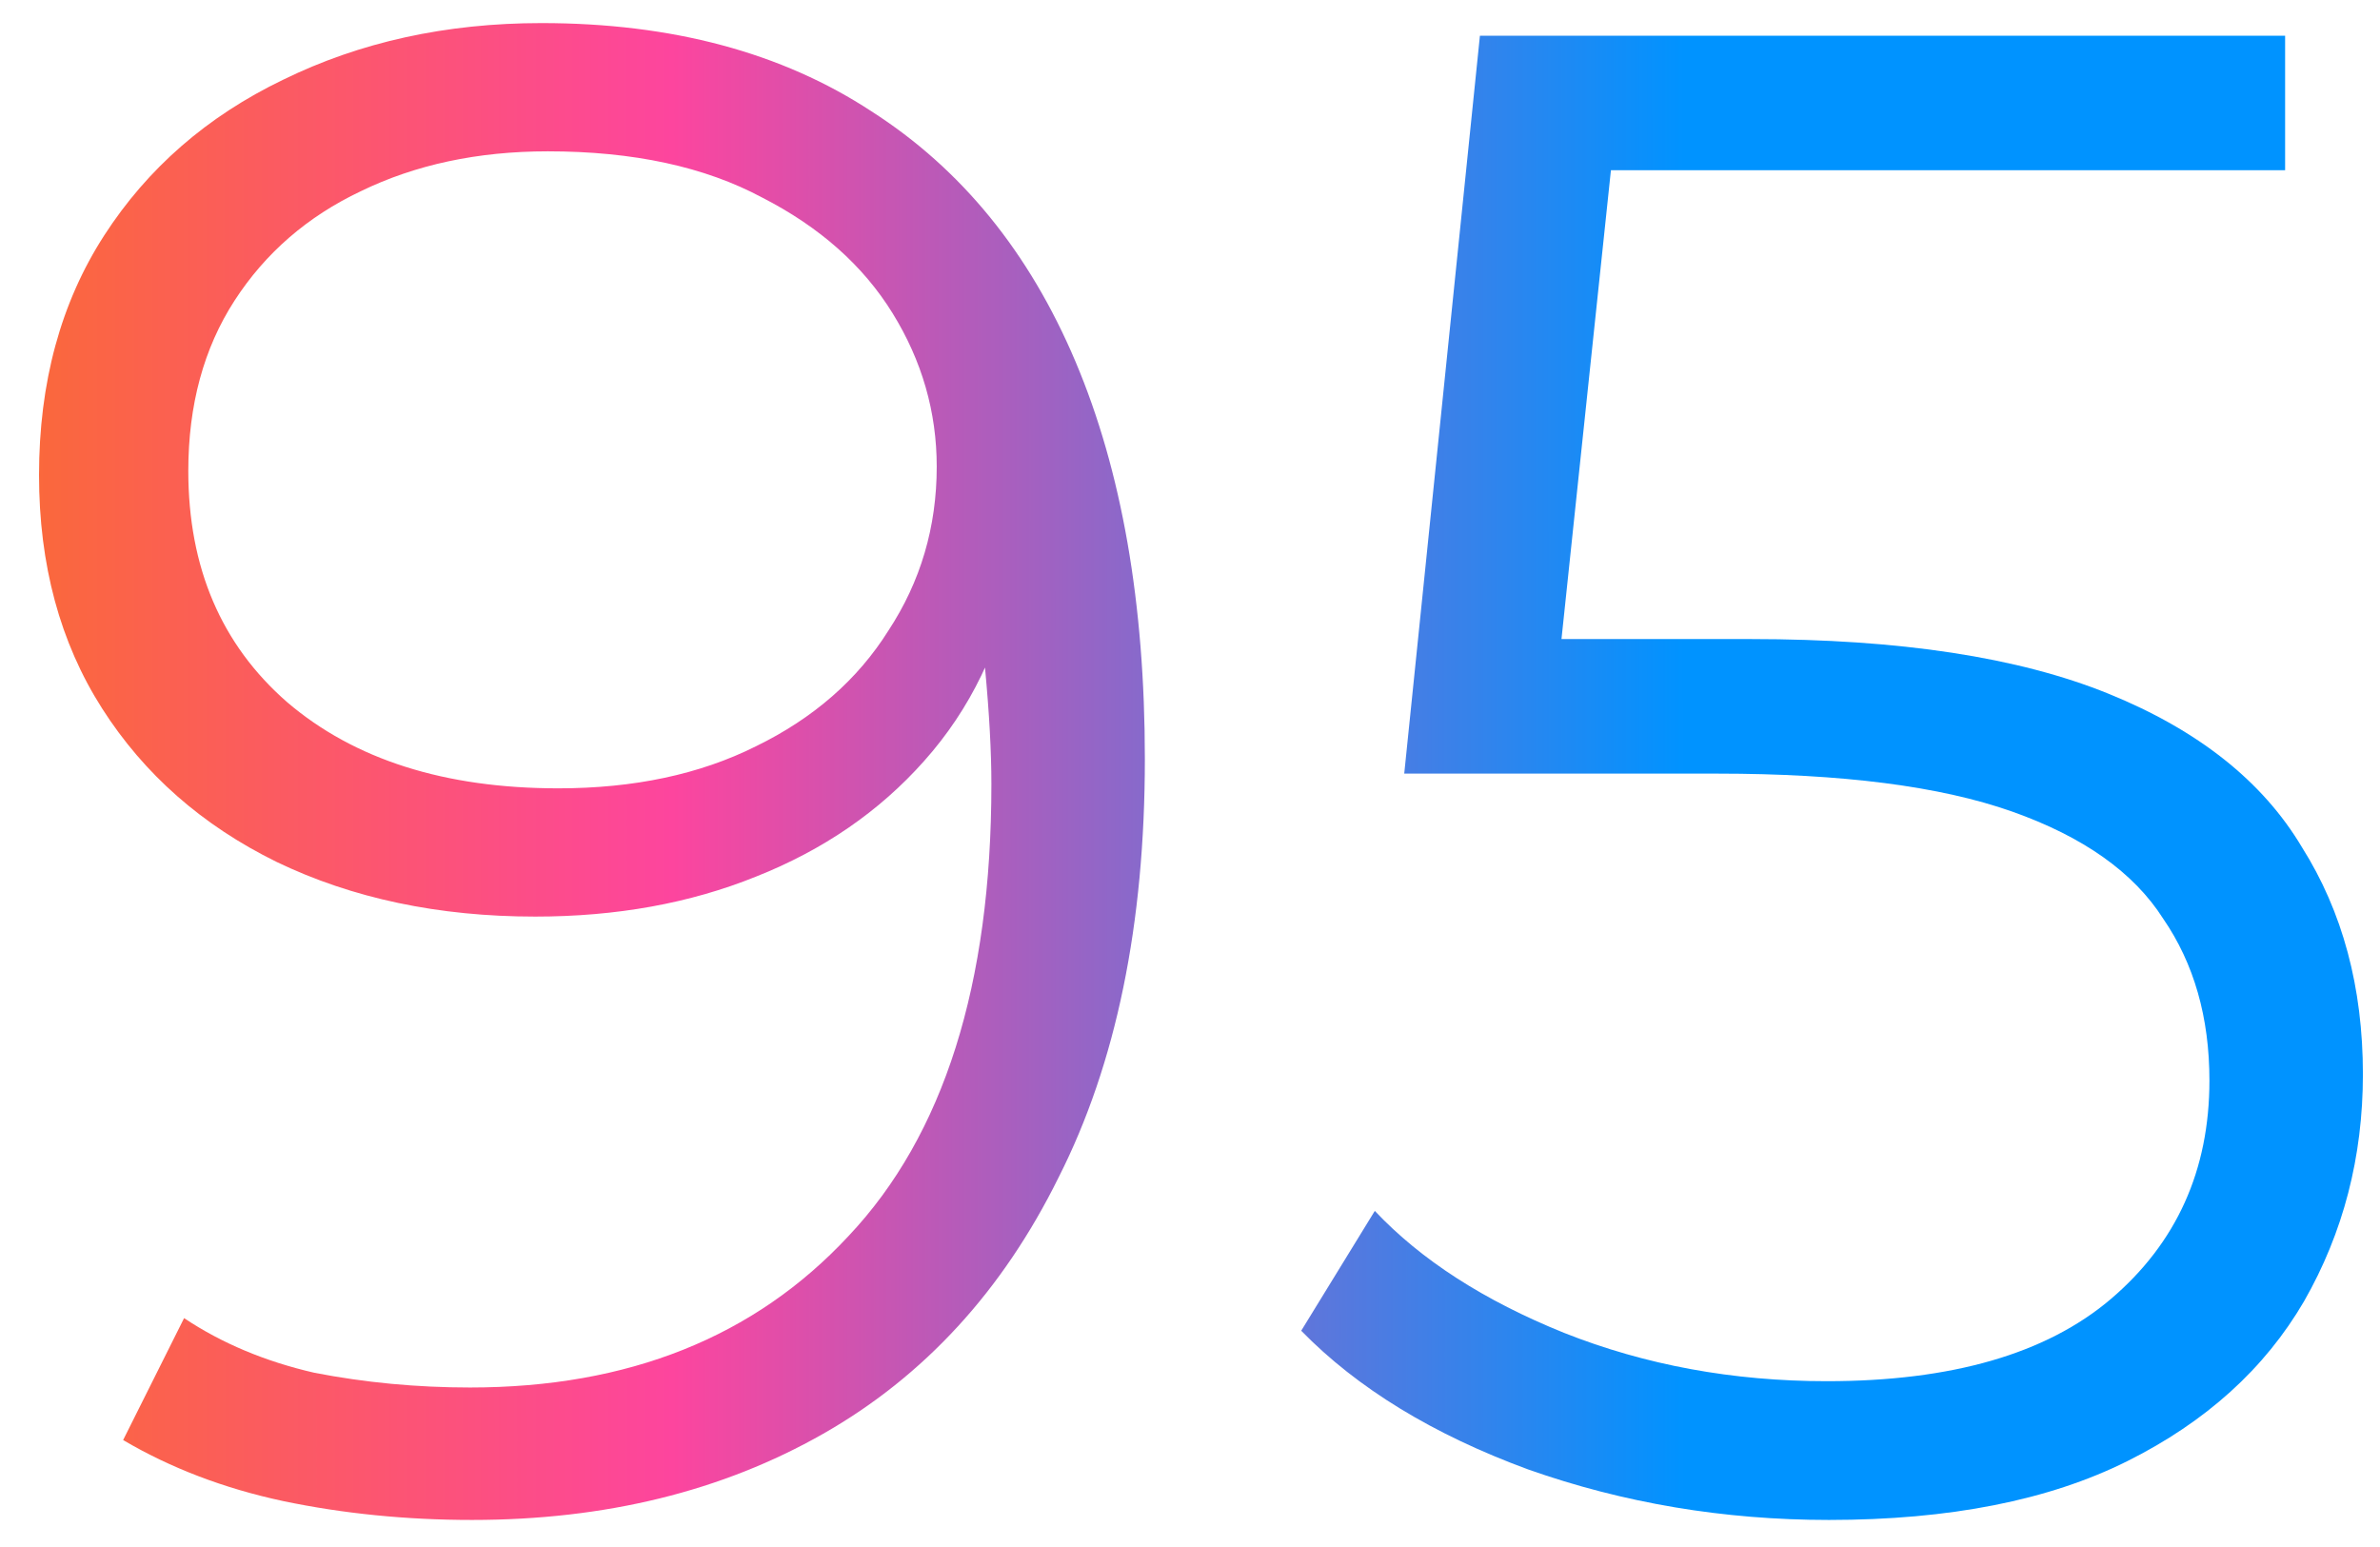
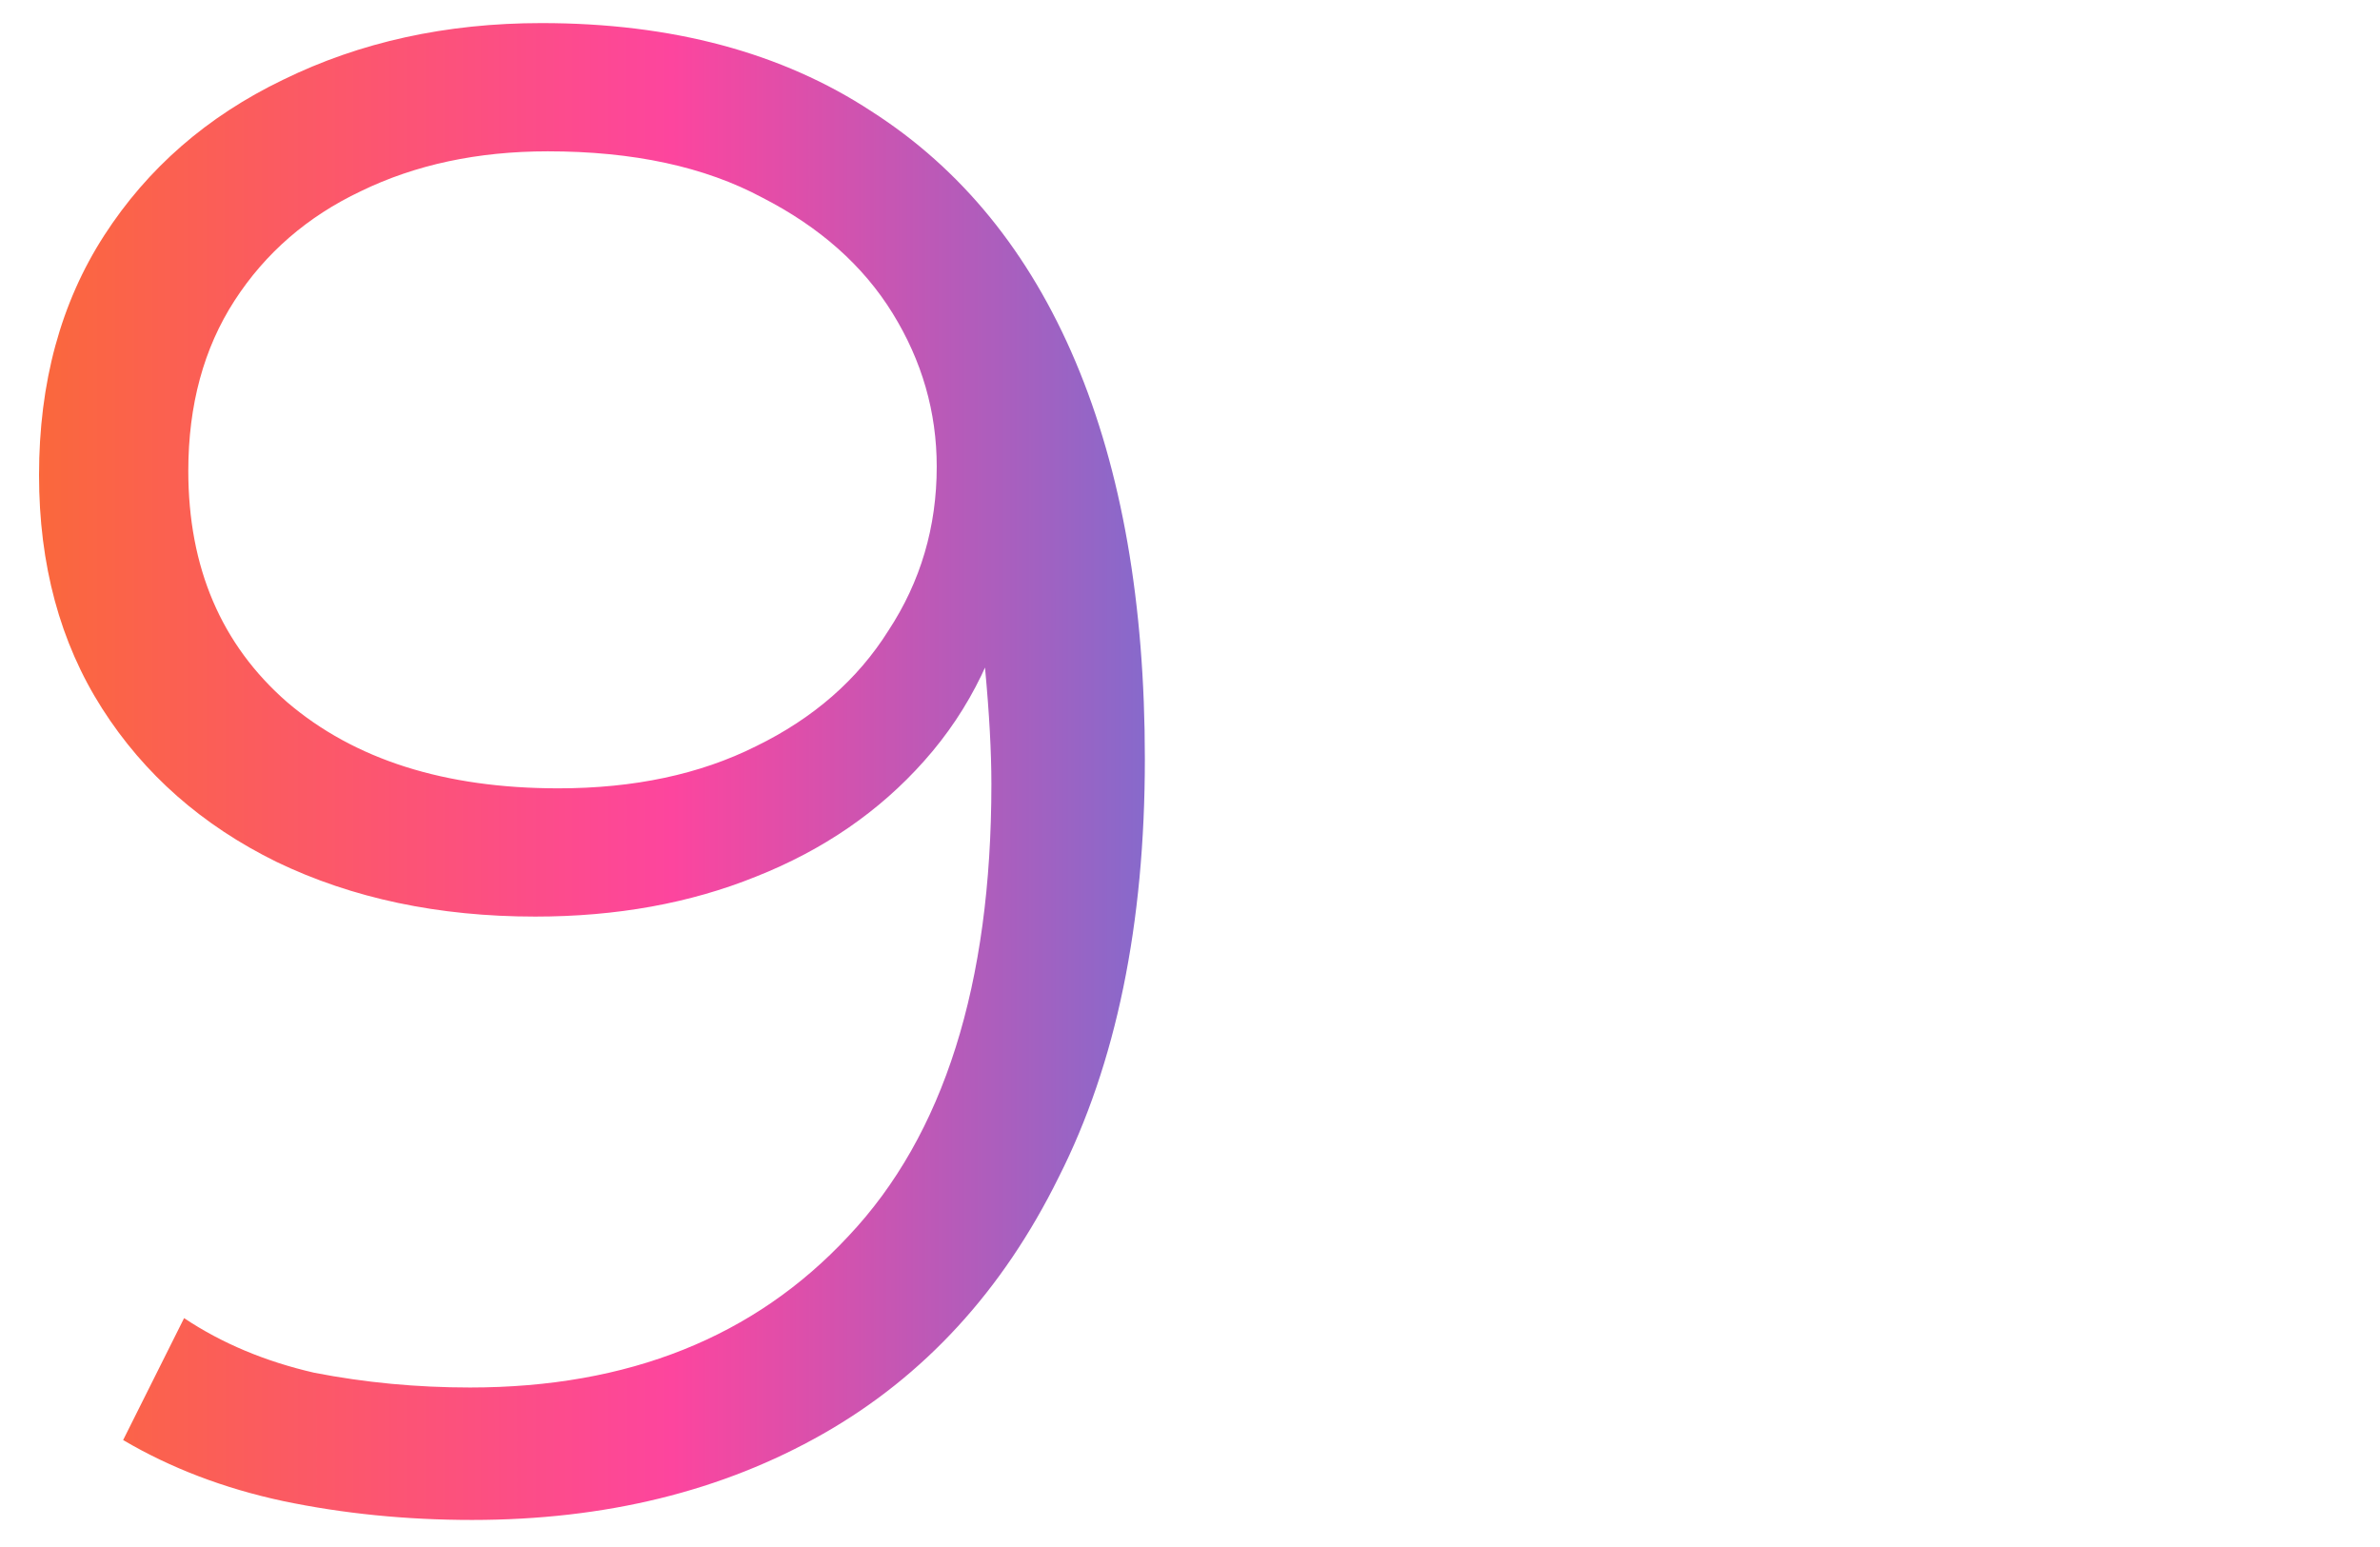
<svg xmlns="http://www.w3.org/2000/svg" width="60" height="39" viewBox="0 0 60 39" fill="none">
  <path d="M13.651 0.582C16.937 0.582 19.711 1.324 21.972 2.808C24.234 4.257 25.947 6.359 27.113 9.115C28.279 11.871 28.862 15.21 28.862 19.132C28.862 23.301 28.138 26.817 26.689 29.679C25.276 32.541 23.297 34.696 20.753 36.145C18.209 37.594 15.259 38.318 11.902 38.318C10.242 38.318 8.652 38.159 7.132 37.841C5.648 37.523 4.306 37.011 3.104 36.304L4.641 33.23C5.595 33.866 6.691 34.325 7.927 34.608C9.199 34.855 10.507 34.979 11.849 34.979C15.842 34.979 19.022 33.707 21.389 31.163C23.792 28.619 24.993 24.821 24.993 19.768C24.993 18.955 24.94 17.984 24.834 16.853C24.764 15.722 24.569 14.592 24.251 13.461L25.576 14.468C25.223 16.305 24.463 17.878 23.297 19.185C22.167 20.457 20.753 21.429 19.057 22.1C17.397 22.771 15.542 23.107 13.492 23.107C11.054 23.107 8.881 22.648 6.973 21.729C5.101 20.81 3.634 19.521 2.574 17.86C1.514 16.199 0.984 14.238 0.984 11.977C0.984 9.645 1.532 7.631 2.627 5.935C3.723 4.239 5.224 2.932 7.132 2.013C9.076 1.059 11.249 0.582 13.651 0.582ZM13.81 3.815C12.044 3.815 10.471 4.151 9.093 4.822C7.751 5.458 6.691 6.377 5.913 7.578C5.136 8.779 4.747 10.21 4.747 11.871C4.747 14.309 5.578 16.252 7.238 17.701C8.934 19.15 11.213 19.874 14.075 19.874C15.983 19.874 17.644 19.521 19.057 18.814C20.506 18.107 21.619 17.136 22.396 15.899C23.209 14.662 23.615 13.284 23.615 11.765C23.615 10.387 23.244 9.097 22.502 7.896C21.76 6.695 20.665 5.723 19.216 4.981C17.768 4.204 15.966 3.815 13.81 3.815Z" fill="url(#paint0_linear_276_1054)" />
-   <path d="M46.107 38.318C43.457 38.318 40.931 37.894 38.528 37.046C36.126 36.163 34.218 34.997 32.804 33.548L34.659 30.527C35.825 31.764 37.415 32.788 39.429 33.601C41.479 34.414 43.687 34.82 46.054 34.82C49.199 34.82 51.584 34.131 53.209 32.753C54.87 31.34 55.7 29.502 55.7 27.241C55.7 25.651 55.312 24.291 54.534 23.16C53.792 21.994 52.52 21.093 50.718 20.457C48.916 19.821 46.443 19.503 43.298 19.503H35.401L37.309 0.9H57.608V4.292H38.846L40.807 2.437L39.164 18.019L37.203 16.111H44.146C47.892 16.111 50.895 16.57 53.156 17.489C55.418 18.408 57.043 19.697 58.032 21.358C59.057 22.983 59.569 24.891 59.569 27.082C59.569 29.167 59.075 31.075 58.085 32.806C57.096 34.502 55.612 35.845 53.633 36.834C51.655 37.823 49.146 38.318 46.107 38.318Z" fill="url(#paint1_linear_276_1054)" />
  <defs>
    <linearGradient id="paint0_linear_276_1054" x1="62" y1="19" x2="-1" y2="19.005" gradientUnits="userSpaceOnUse">
      <stop offset="0.31" stop-color="#0093FF" />
      <stop offset="0.715" stop-color="#FD459E" />
      <stop offset="1" stop-color="#FA6C30" />
    </linearGradient>
    <linearGradient id="paint1_linear_276_1054" x1="62" y1="19" x2="-1" y2="19.005" gradientUnits="userSpaceOnUse">
      <stop offset="0.31" stop-color="#0093FF" />
      <stop offset="0.715" stop-color="#FD459E" />
      <stop offset="1" stop-color="#FA6C30" />
    </linearGradient>
  </defs>
</svg>